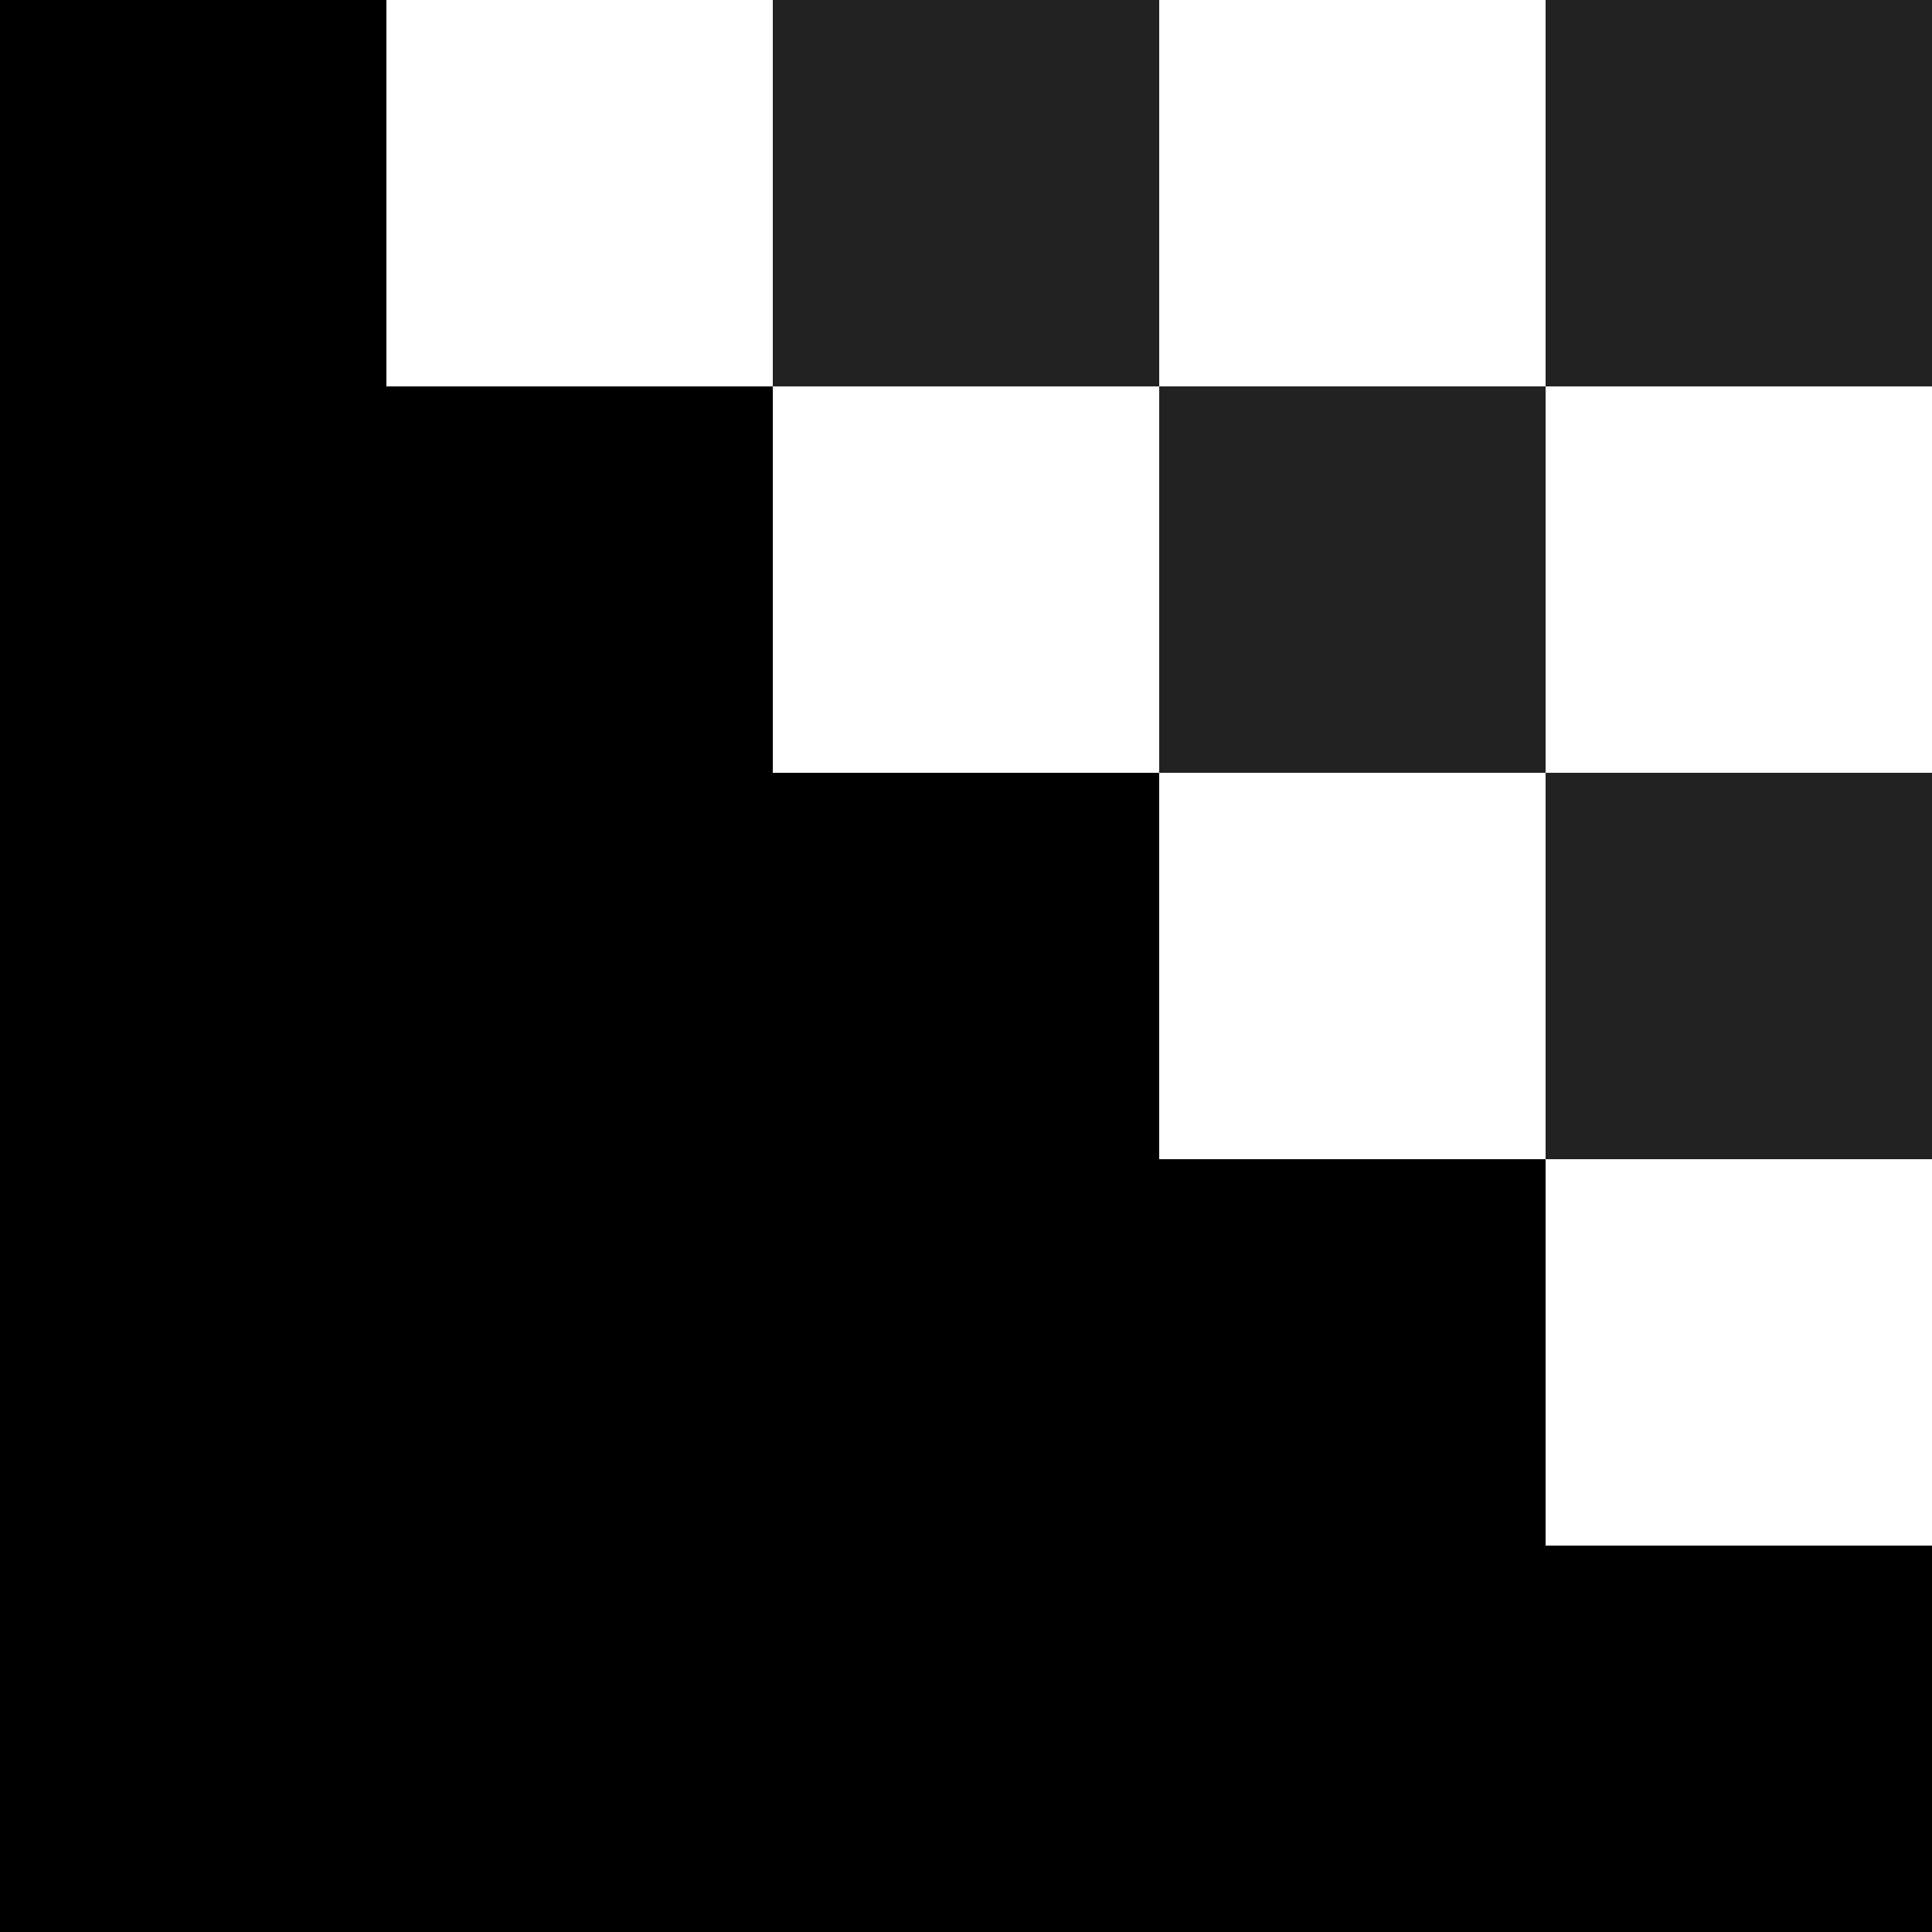
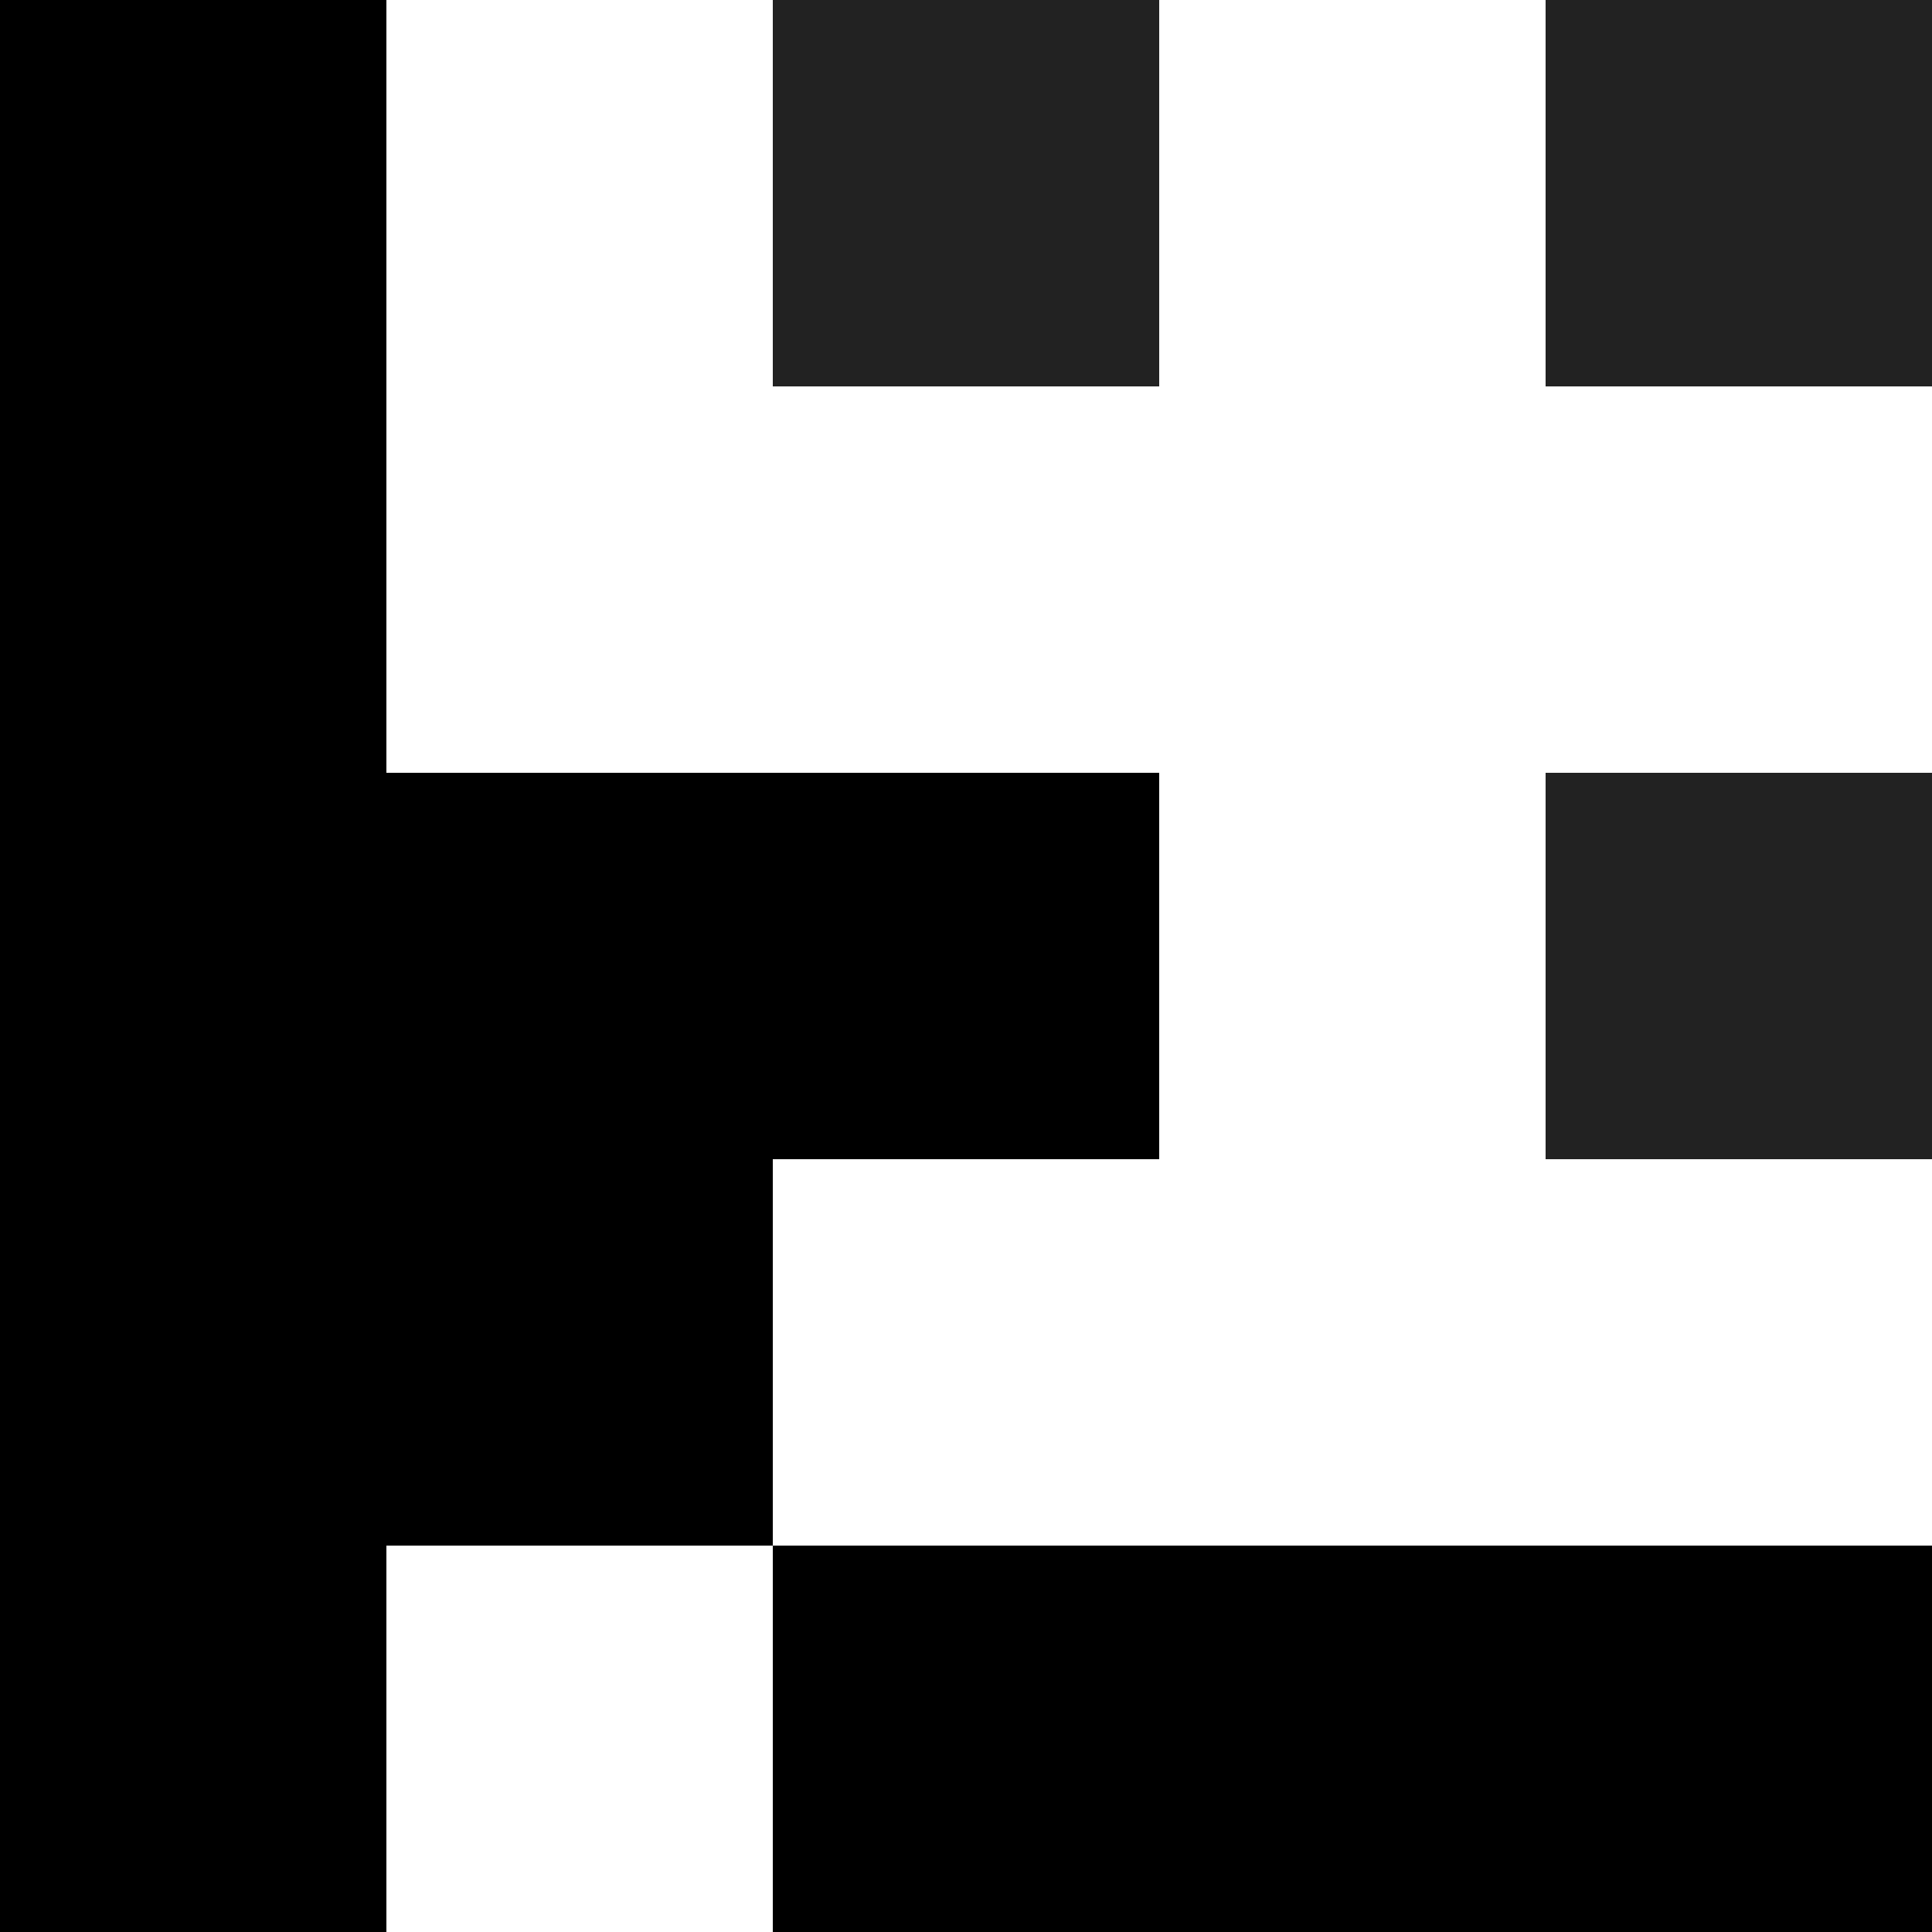
<svg xmlns="http://www.w3.org/2000/svg" viewBox="0 0 250 250" width="250" height="250">
  <rect x="0" y="0" width="50" height="50" fill="#000000" style="filter: drop-shadow(2px 2px 2px rgba(0,0,0,0.3));" />
  <rect x="0" y="50" width="50" height="50" fill="#000000" style="filter: drop-shadow(2px 2px 2px rgba(0,0,0,0.3));" />
-   <rect x="50" y="50" width="50" height="50" fill="#000000" style="filter: drop-shadow(2px 2px 2px rgba(0,0,0,0.3));" />
  <rect x="0" y="100" width="50" height="50" fill="#000000" style="filter: drop-shadow(2px 2px 2px rgba(0,0,0,0.3));" />
  <rect x="50" y="100" width="50" height="50" fill="#000000" style="filter: drop-shadow(2px 2px 2px rgba(0,0,0,0.3));" />
  <rect x="100" y="100" width="50" height="50" fill="#000000" style="filter: drop-shadow(2px 2px 2px rgba(0,0,0,0.3));" />
  <rect x="0" y="150" width="50" height="50" fill="#000000" style="filter: drop-shadow(2px 2px 2px rgba(0,0,0,0.3));" />
  <rect x="50" y="150" width="50" height="50" fill="#000000" style="filter: drop-shadow(2px 2px 2px rgba(0,0,0,0.3));" />
-   <rect x="100" y="150" width="50" height="50" fill="#000000" style="filter: drop-shadow(2px 2px 2px rgba(0,0,0,0.3));" />
-   <rect x="150" y="150" width="50" height="50" fill="#000000" style="filter: drop-shadow(2px 2px 2px rgba(0,0,0,0.3));" />
  <rect x="0" y="200" width="50" height="50" fill="#000000" style="filter: drop-shadow(2px 2px 2px rgba(0,0,0,0.3));" />
-   <rect x="50" y="200" width="50" height="50" fill="#000000" style="filter: drop-shadow(2px 2px 2px rgba(0,0,0,0.3));" />
  <rect x="100" y="200" width="50" height="50" fill="#000000" style="filter: drop-shadow(2px 2px 2px rgba(0,0,0,0.3));" />
  <rect x="150" y="200" width="50" height="50" fill="#000000" style="filter: drop-shadow(2px 2px 2px rgba(0,0,0,0.3));" />
  <rect x="200" y="200" width="50" height="50" fill="#000000" style="filter: drop-shadow(2px 2px 2px rgba(0,0,0,0.3));" />
  <rect x="100" y="0" width="50" height="50" fill="#222222" style="filter: drop-shadow(2px 2px 2px rgba(0,0,0,0.3));" />
  <rect x="200" y="0" width="50" height="50" fill="#222222" style="filter: drop-shadow(2px 2px 2px rgba(0,0,0,0.3));" />
-   <rect x="150" y="50" width="50" height="50" fill="#222222" style="filter: drop-shadow(2px 2px 2px rgba(0,0,0,0.3));" />
  <rect x="200" y="100" width="50" height="50" fill="#222222" style="filter: drop-shadow(2px 2px 2px rgba(0,0,0,0.3));" />
</svg>